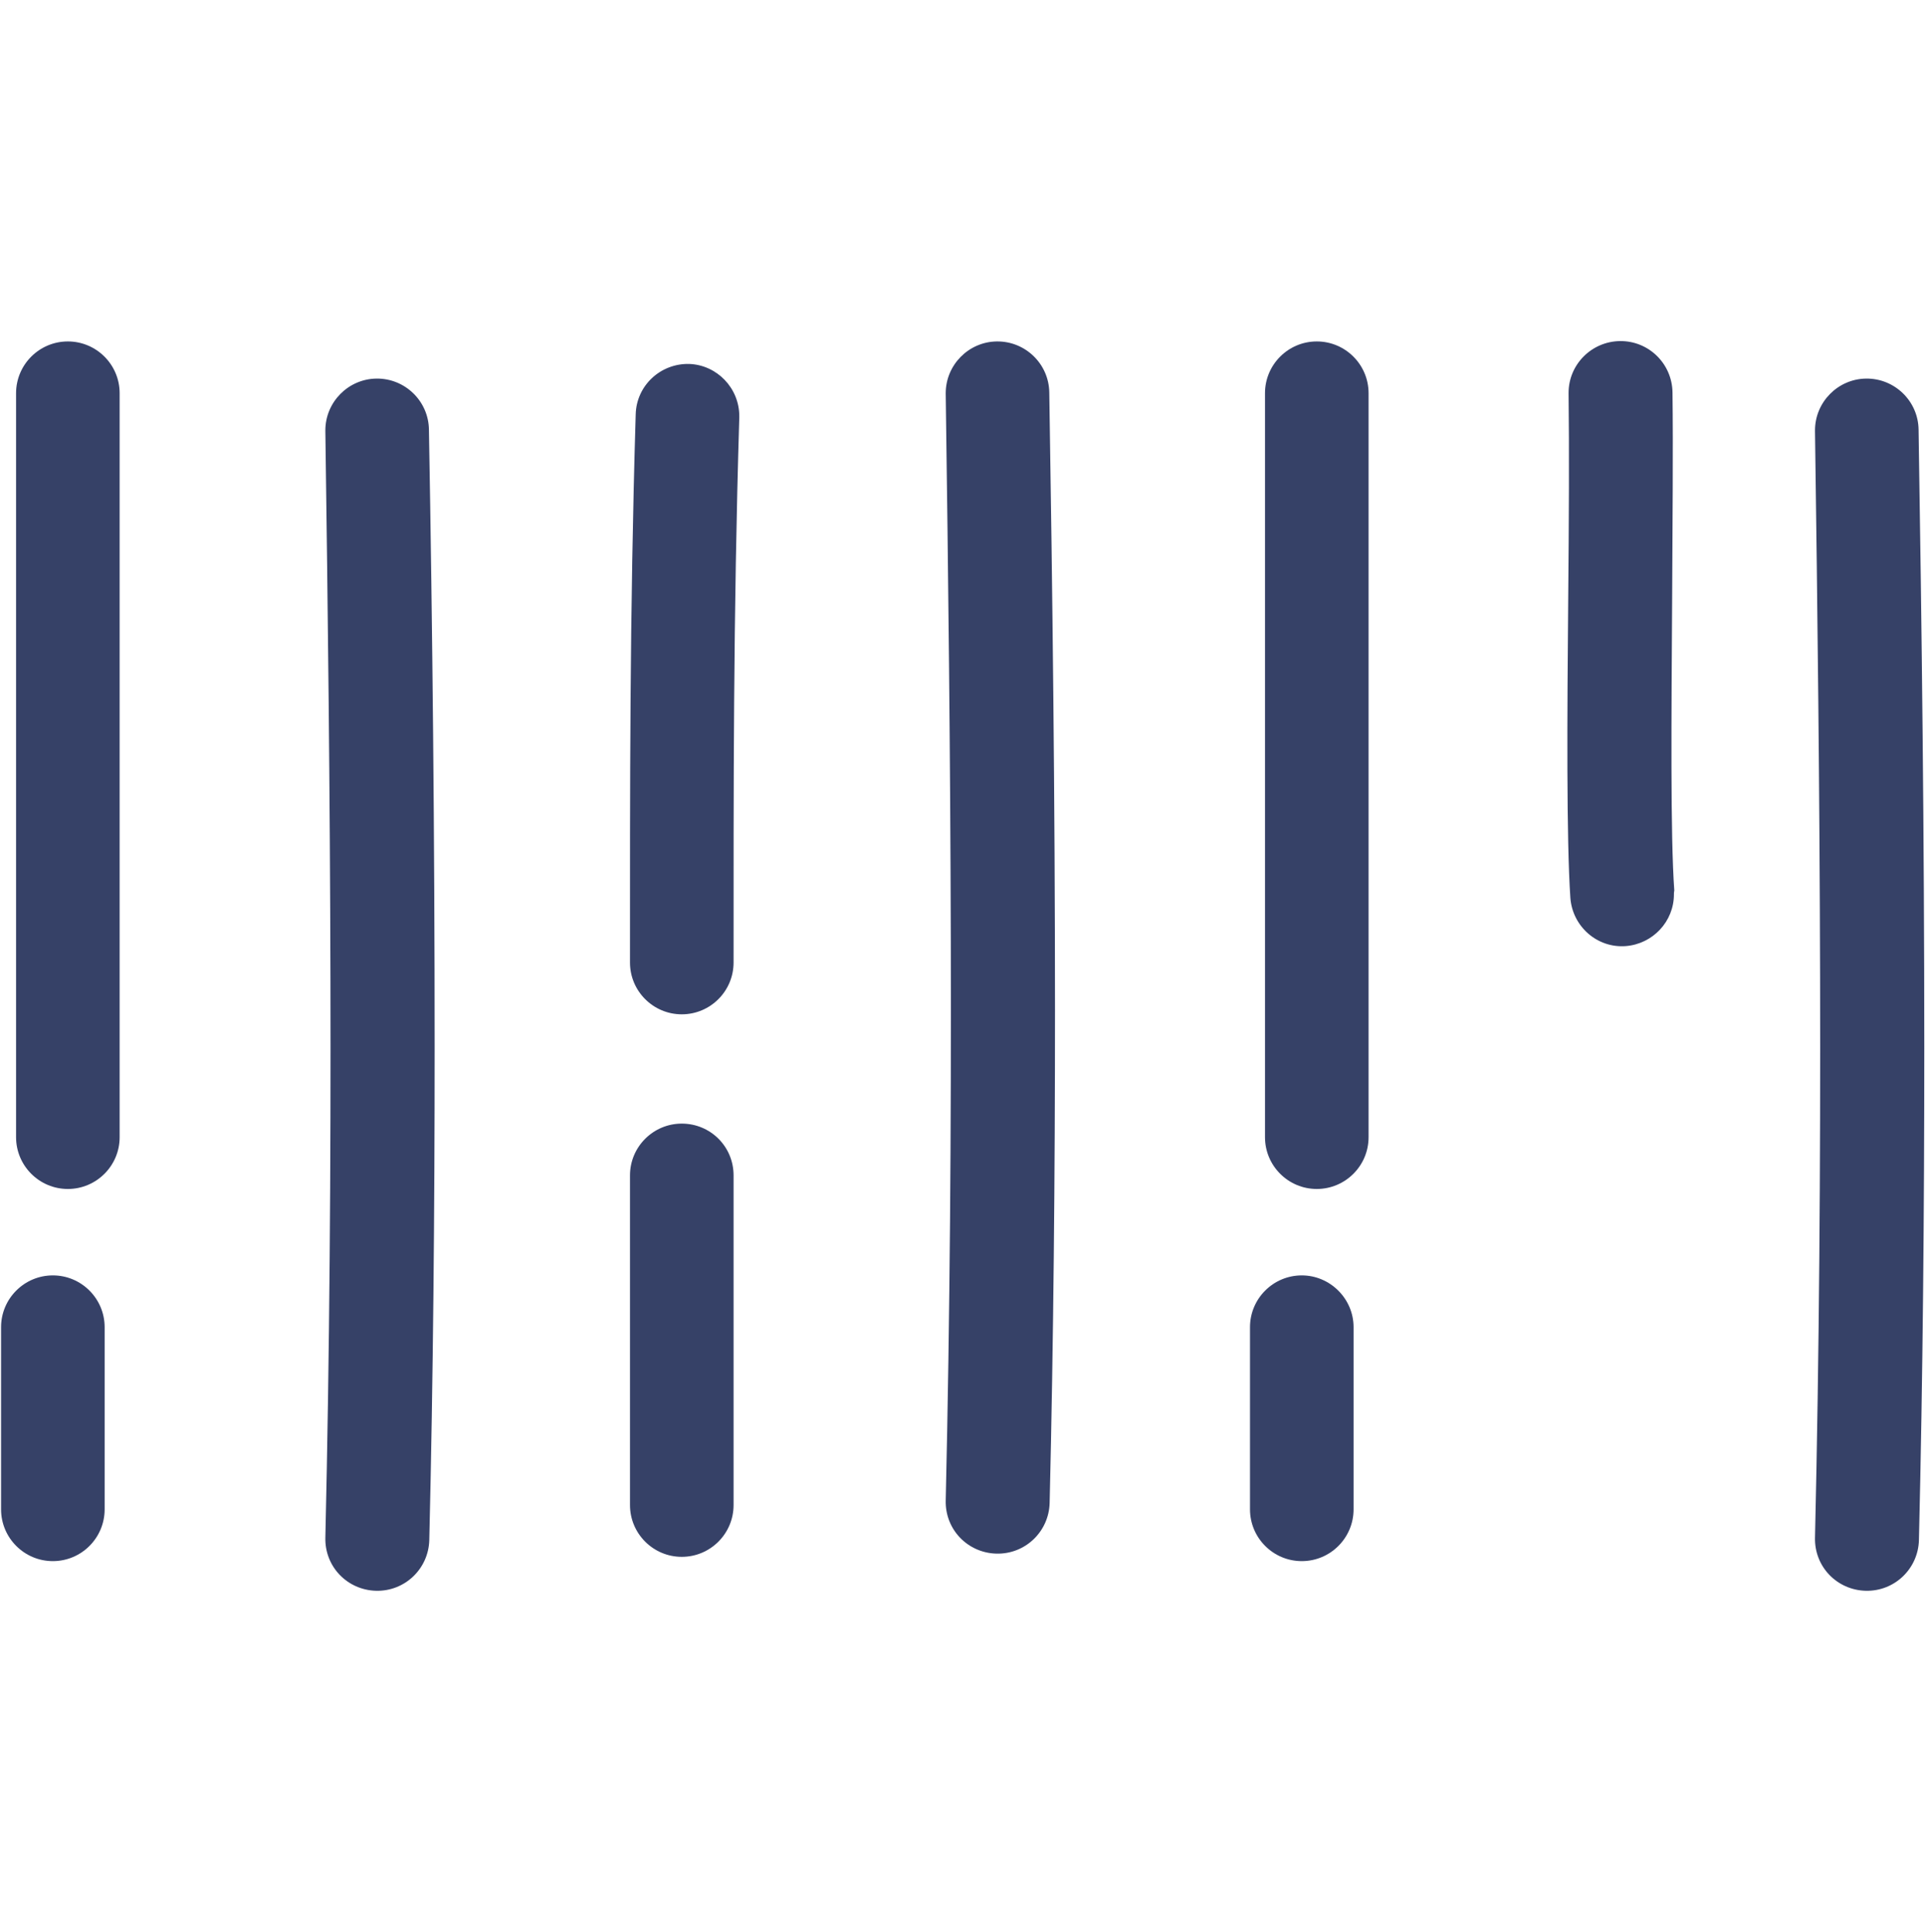
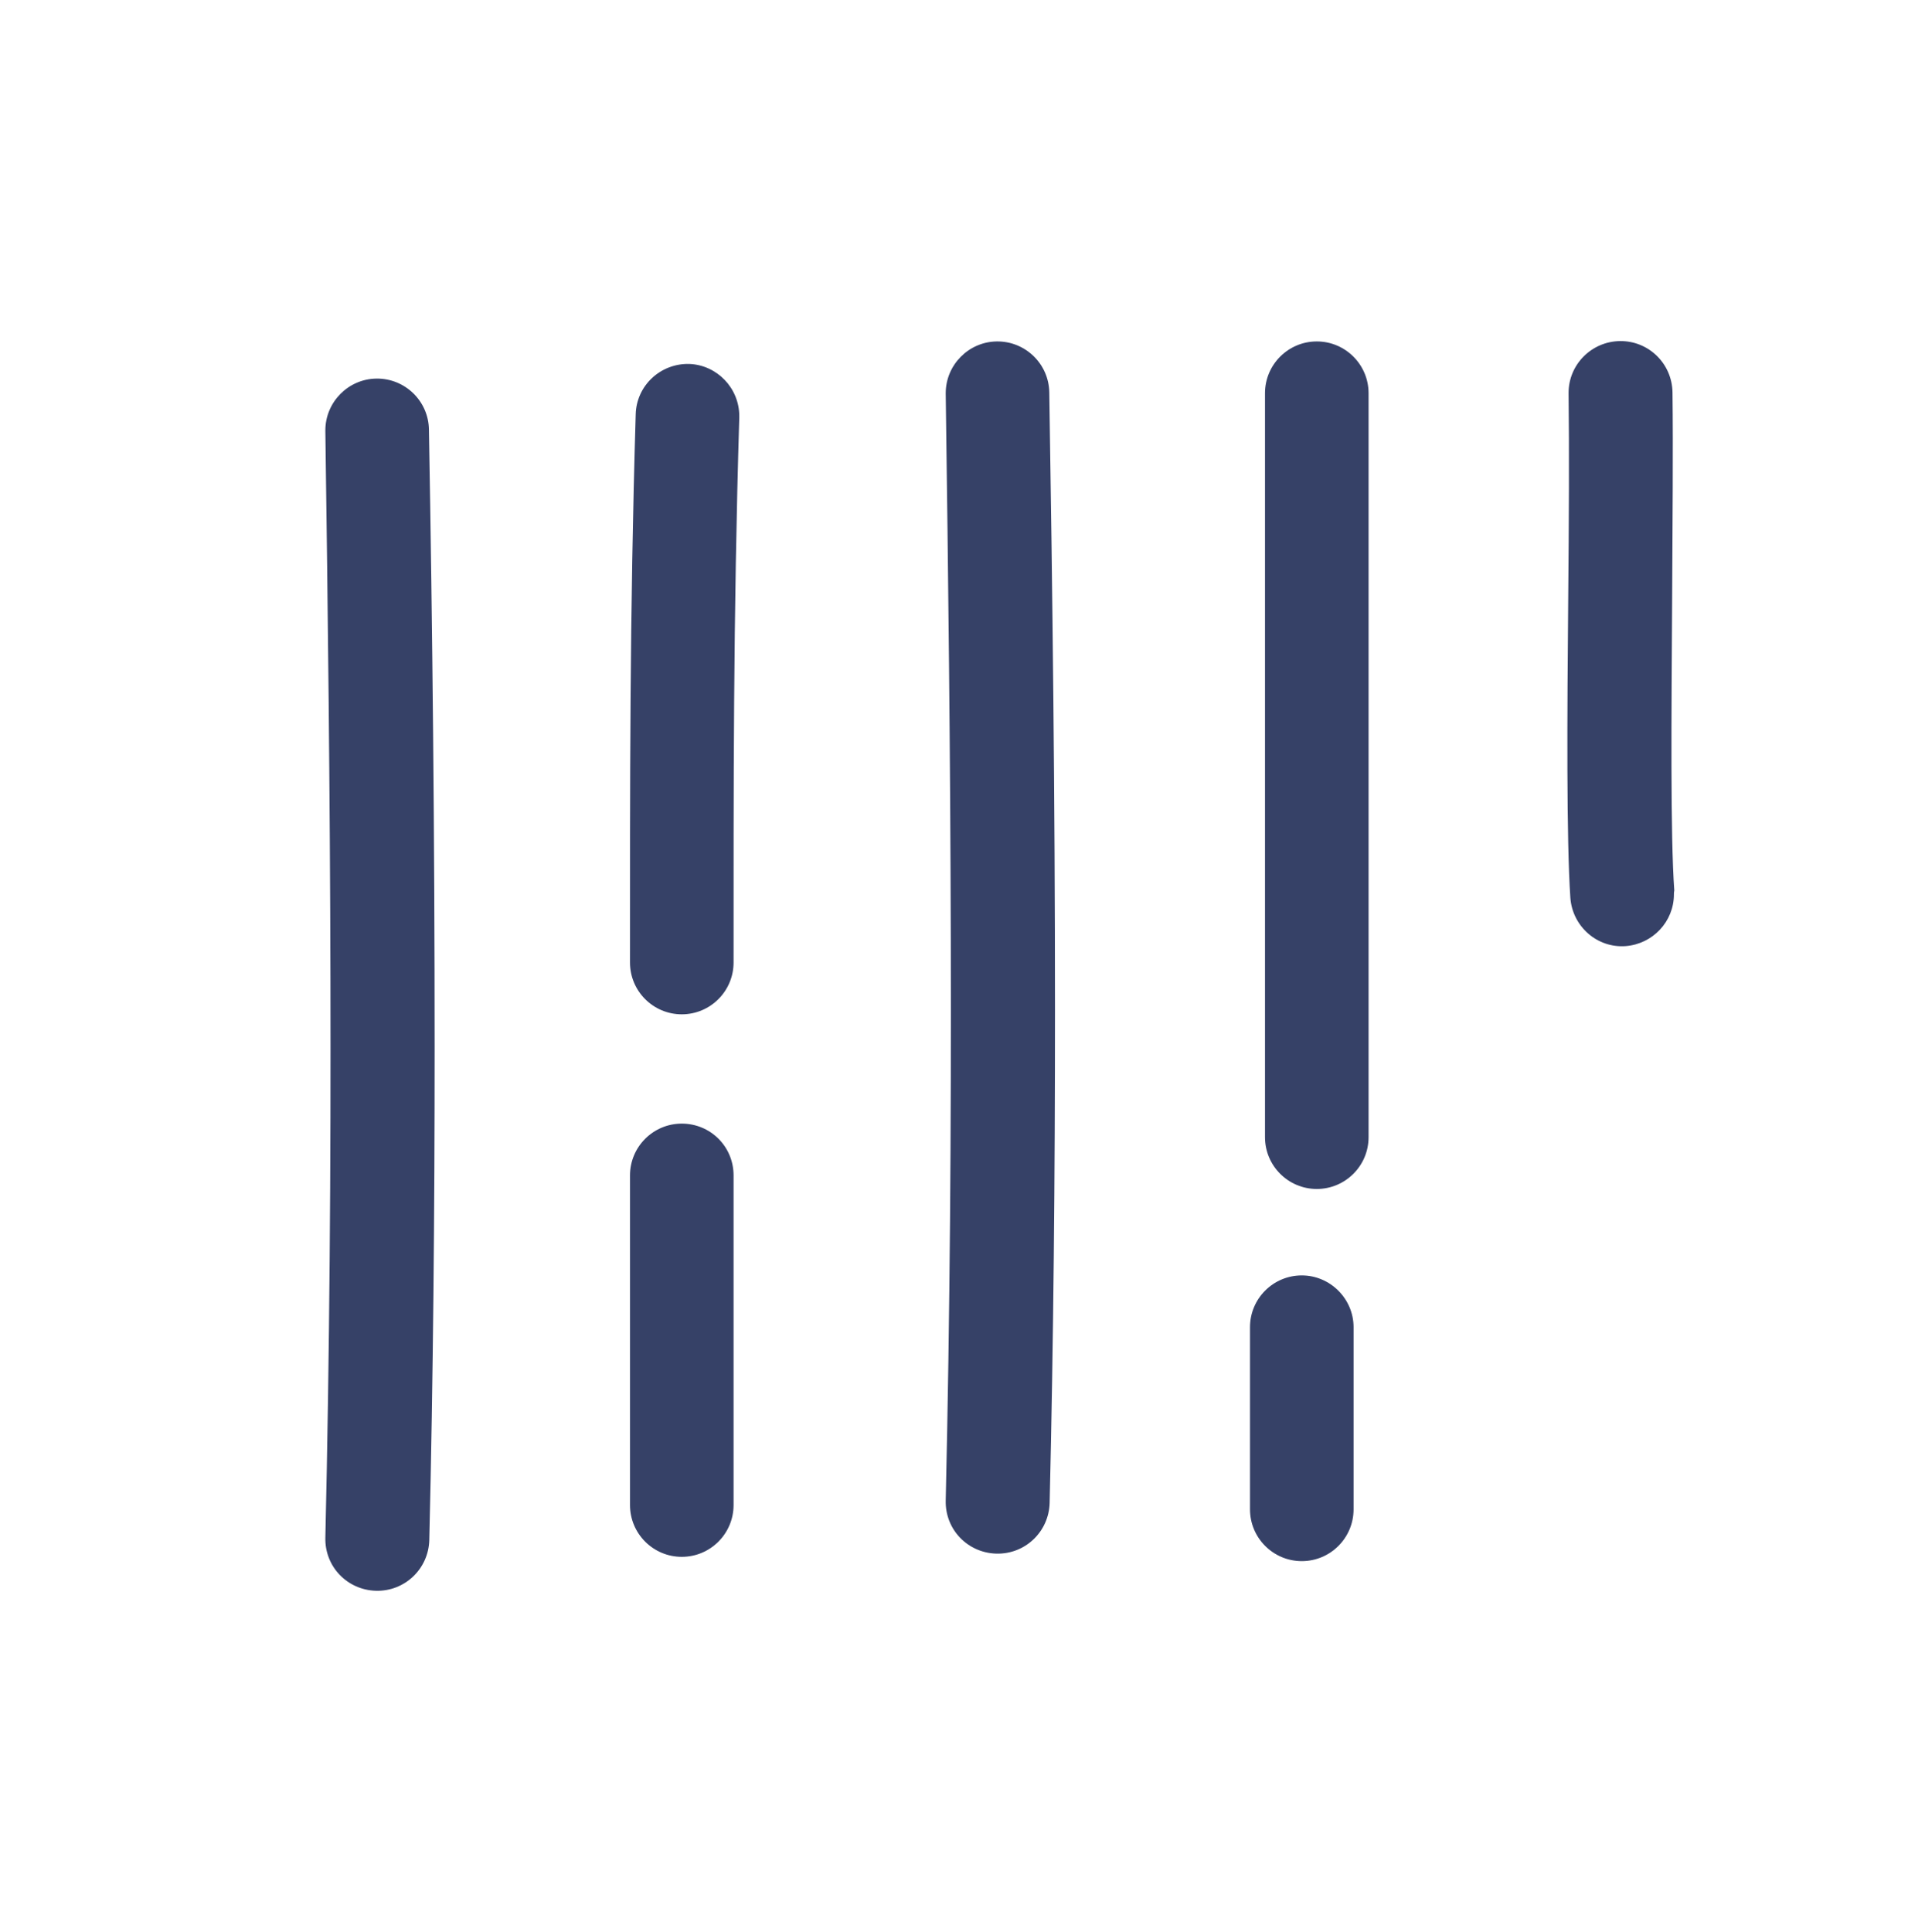
<svg xmlns="http://www.w3.org/2000/svg" version="1.1" id="Layer_1" x="0px" y="0px" viewBox="-39 -41 539 541" enable-background="new -39 -41 539 541" xml:space="preserve">
  <g>
    <g>
      <path fill="#364167" d="M166.4,288.1v92.3c0,8-6.5,14.5-14.5,14.5s-14.5-6.5-14.5-14.5v-92.3c0-8,6.5-14.5,14.5-14.5    S166.4,280,166.4,288.1z" />
    </g>
    <g>
      <path fill="#364167" d="M256.4,241.8c0,45.9-0.4,92.2-1.5,138c-0.2,8-6.8,14.4-14.9,14.2c-8-0.2-14.4-6.7-14.2-14.9    c2.4-103.9,1.4-210.3,0-309.8c0-0.1,0-0.1,0-0.2c0-7.9,6.4-14.4,14.3-14.5c8-0.1,14.6,6.3,14.7,14.3    C255.7,124.9,256.4,183.1,256.4,241.8z" />
    </g>
    <g>
      <path fill="#364167" d="M168,75.5c0,0.1,0,0.3,0,0.4c-1.7,55.9-1.6,105-1.6,152.6c0,0,0,0,0,0c0,8-6.5,14.5-14.5,14.5    c-8,0-14.5-6.5-14.5-14.5c0-47.8-0.1-97.2,1.6-153.5c0.2-8,6.9-14.3,15-14.1C161.8,61.2,168,67.7,168,75.5z" />
    </g>
    <g>
      <path fill="#364167" d="M340,330.6v51c0,8-6.5,14.5-14.5,14.5c-8,0-14.5-6.5-14.5-14.5v-51c0-8,6.5-14.5,14.5-14.5    C333.4,316.1,340,322.6,340,330.6z" />
    </g>
    <g>
      <path fill="#364167" d="M344.2,69.1v208.3c0,8-6.5,14.5-14.5,14.5s-14.5-6.5-14.5-14.5V69.1c0-8,6.5-14.5,14.5-14.5    S344.2,61.1,344.2,69.1z" />
    </g>
    <g>
      <path fill="#364167" d="M429.7,209.4c0,7.6-5.9,13.9-13.5,14.5c-8,0.6-14.9-5.5-15.5-13.5c-1.1-16.4-0.9-50.8-0.6-84    c0.2-21.4,0.3-41.6,0.1-57.2c0-0.1,0-0.1,0-0.2c0-7.9,6.4-14.4,14.4-14.5c8-0.1,14.6,6.3,14.7,14.4c0.2,15.9,0,36.2-0.1,57.7    c-0.2,32.6-0.5,66.4,0.6,81.7C429.7,208.8,429.7,209.1,429.7,209.4z" />
    </g>
    <g>
      <path fill="#364167" d="M82.7,252.2c0,45.9-0.4,92.2-1.5,138c-0.2,8-6.8,14.4-14.9,14.2c-8-0.2-14.4-6.7-14.2-14.9    c2.4-103.9,1.4-210.3,0-309.8c0-0.1,0-0.1,0-0.2c0-7.9,6.4-14.4,14.3-14.5c8-0.1,14.6,6.3,14.7,14.3    C82.1,135.3,82.7,193.5,82.7,252.2z" />
    </g>
    <g>
-       <path fill="#364167" d="M-9.7,330.6v51c0,8-6.5,14.5-14.5,14.5s-14.5-6.5-14.5-14.5v-51c0-8,6.5-14.5,14.5-14.5    S-9.7,322.6-9.7,330.6z" />
-     </g>
+       </g>
    <g>
-       <path fill="#364167" d="M-5.5,69.1v208.3c0,8-6.5,14.5-14.5,14.5s-14.5-6.5-14.5-14.5V69.1c0-8,6.5-14.5,14.5-14.5    S-5.5,61.1-5.5,69.1z" />
-     </g>
+       </g>
    <g>
-       <path fill="#364167" d="M499.8,252.2c0,45.9-0.4,92.2-1.5,138c-0.2,8-6.8,14.4-14.9,14.2c-8-0.2-14.4-6.7-14.2-14.9    c2.4-103.9,1.4-210.3,0-309.8c0-0.1,0-0.1,0-0.2c0-7.9,6.4-14.4,14.3-14.5c8-0.1,14.6,6.3,14.7,14.3    C499.1,135.3,499.8,193.5,499.8,252.2z" />
-     </g>
+       </g>
  </g>
</svg>